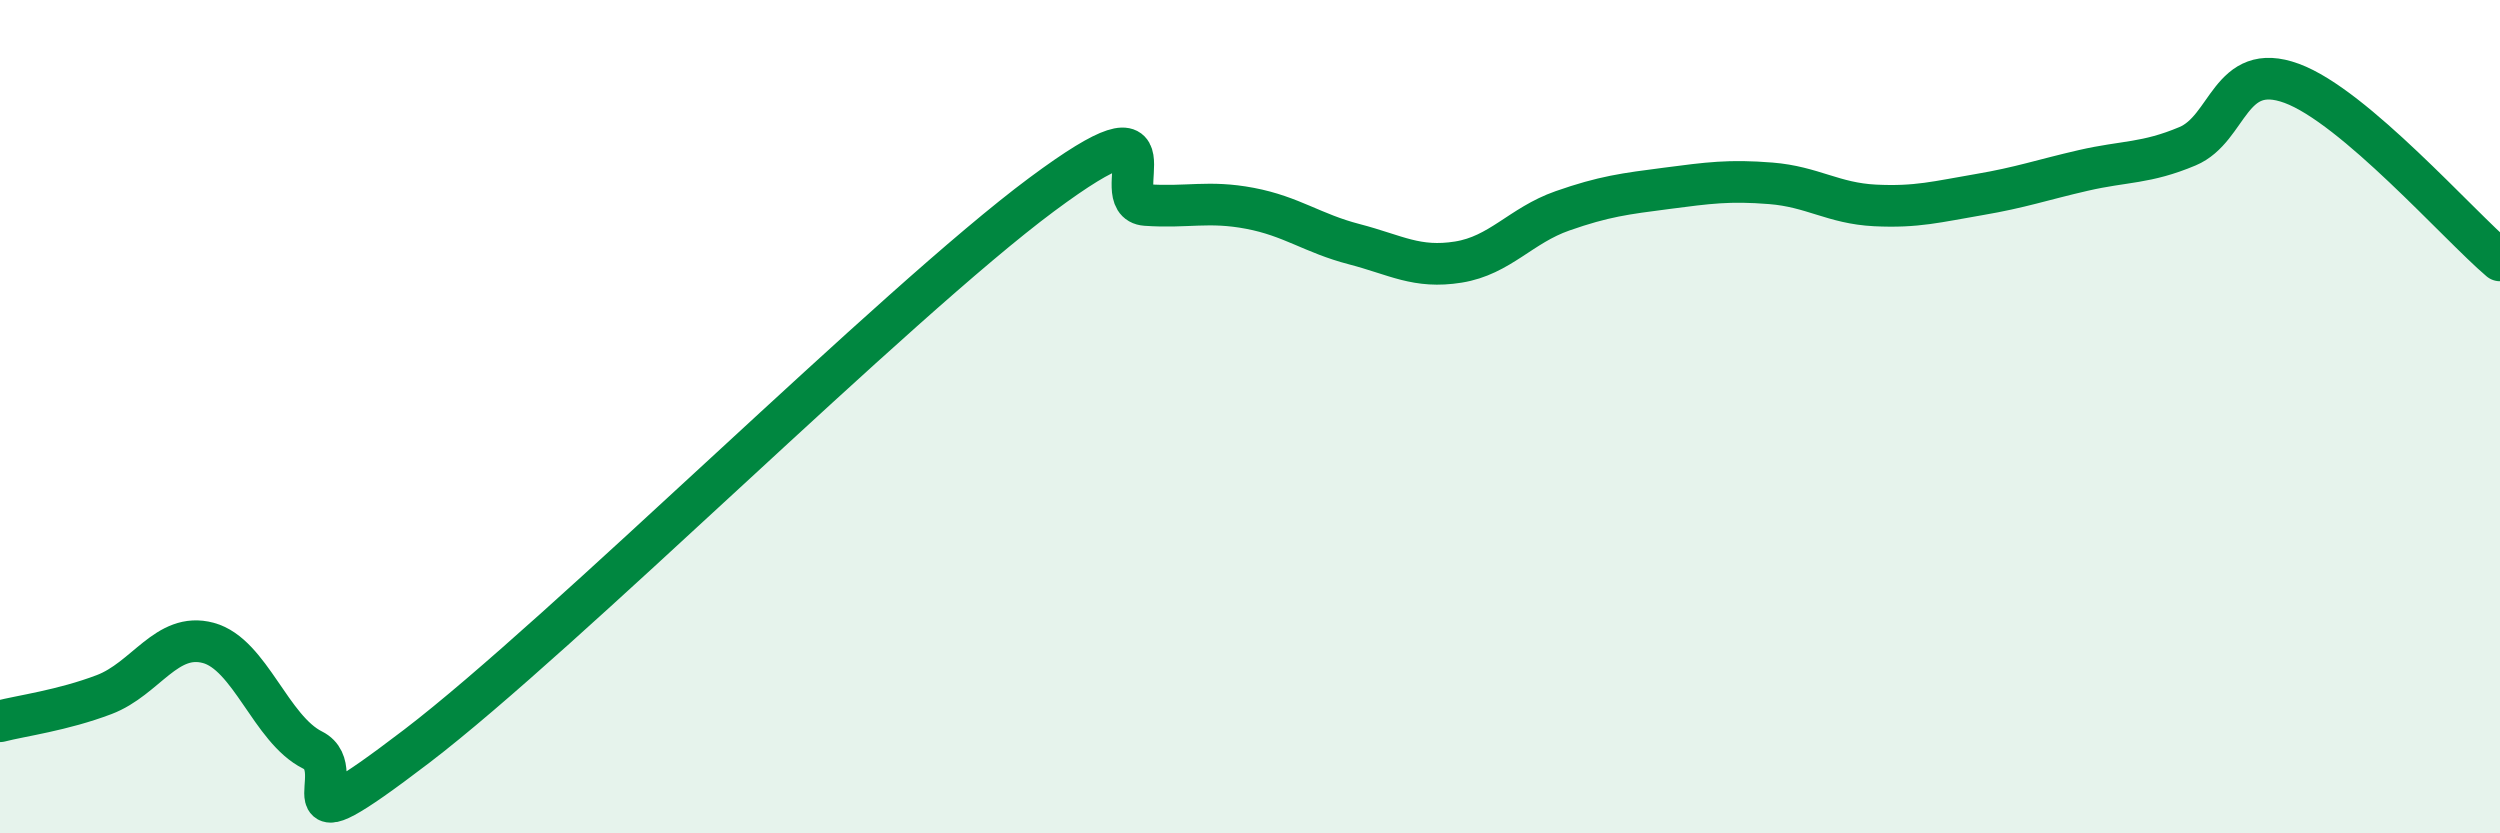
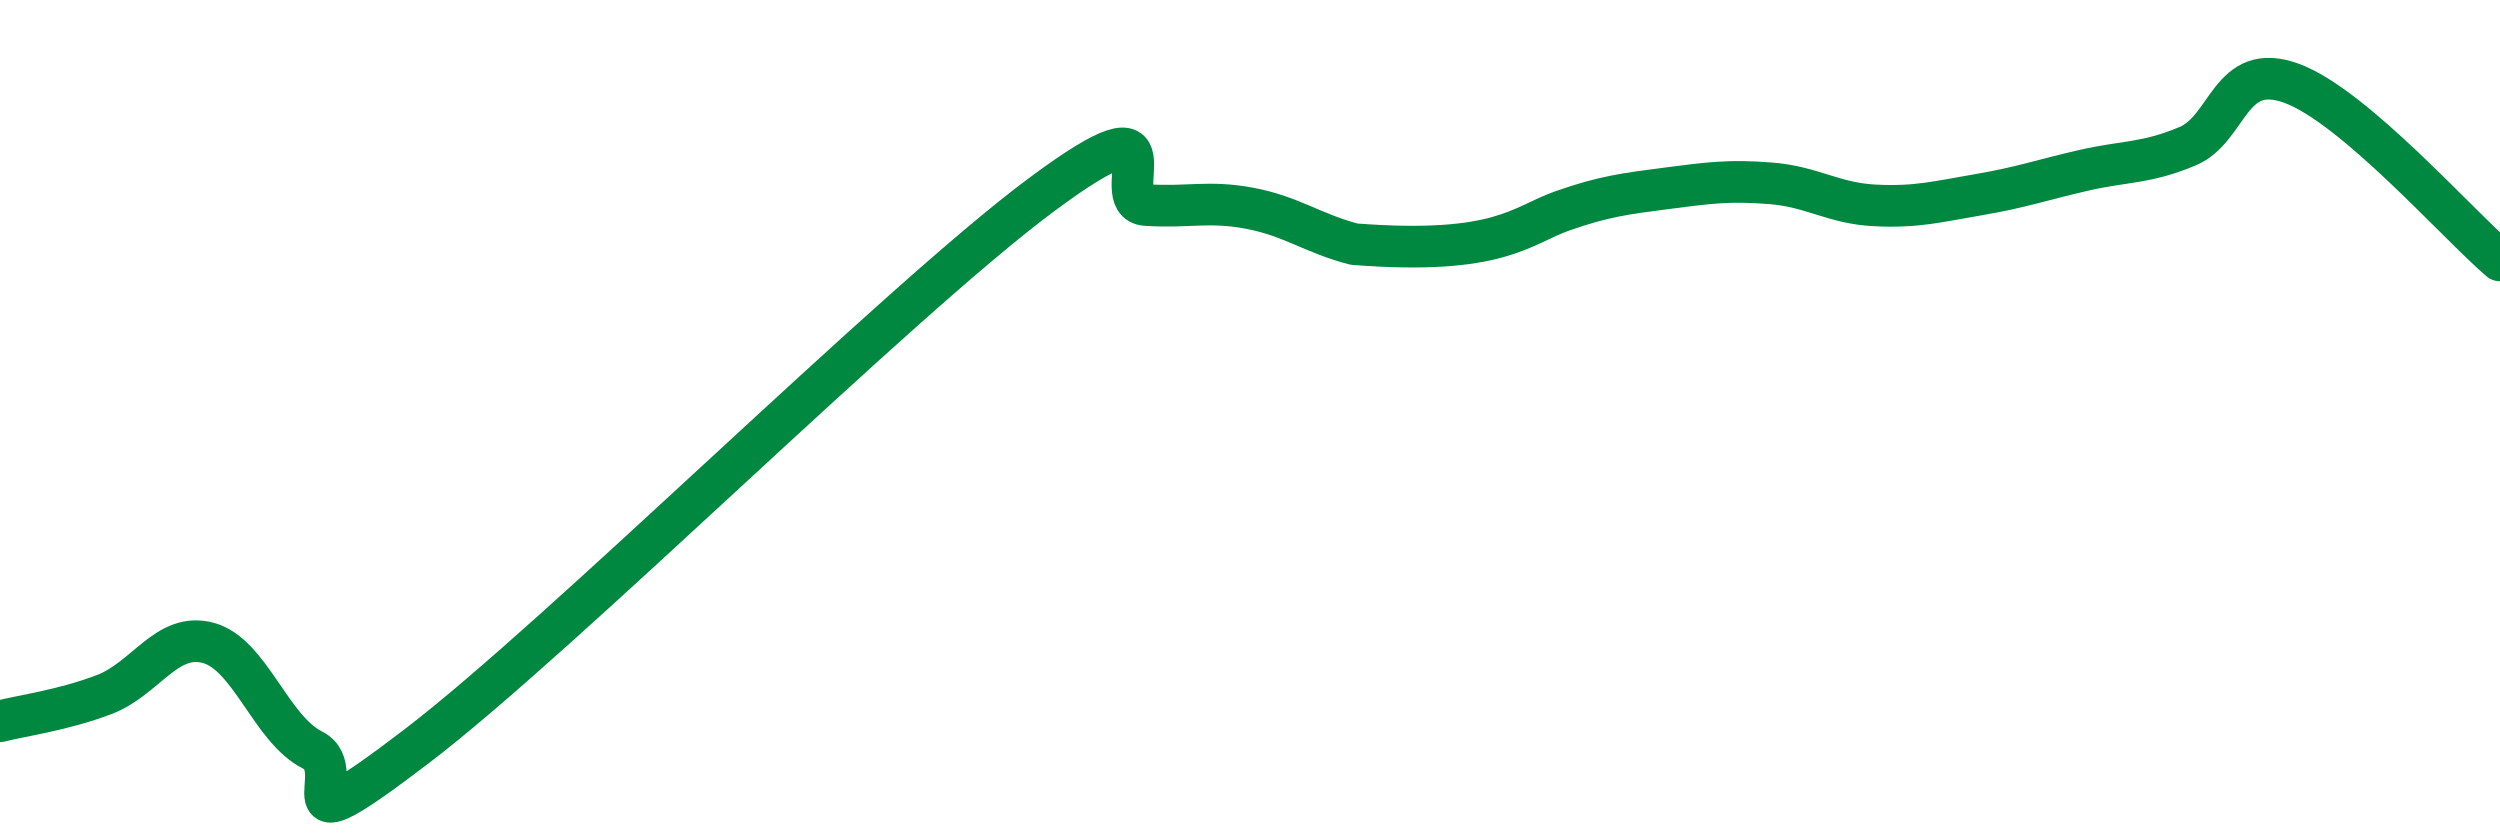
<svg xmlns="http://www.w3.org/2000/svg" width="60" height="20" viewBox="0 0 60 20">
-   <path d="M 0,17.31 C 0.5,17.18 1.5,17.05 2.5,16.67 C 3.5,16.29 4,15.16 5,15.43 C 6,15.7 6.5,17.5 7.5,18 C 8.5,18.5 6.5,20.58 10,17.91 C 13.5,15.24 21.5,7.27 25,4.67 C 28.5,2.07 26.5,4.85 27.5,4.92 C 28.5,4.99 29,4.81 30,5 C 31,5.19 31.5,5.6 32.5,5.86 C 33.5,6.12 34,6.45 35,6.29 C 36,6.13 36.5,5.41 37.5,5.06 C 38.5,4.71 39,4.65 40,4.52 C 41,4.39 41.5,4.32 42.5,4.4 C 43.5,4.48 44,4.88 45,4.93 C 46,4.98 46.5,4.84 47.5,4.67 C 48.5,4.5 49,4.32 50,4.09 C 51,3.86 51.5,3.93 52.5,3.51 C 53.5,3.09 53.5,1.45 55,2 C 56.5,2.55 59,5.4 60,6.25L60 20L0 20Z" fill="#008740" opacity="0.1" stroke-linecap="round" stroke-linejoin="round" />
-   <path d="M 0,17.31 C 0.5,17.18 1.5,17.05 2.5,16.67 C 3.5,16.29 4,15.16 5,15.43 C 6,15.7 6.5,17.5 7.5,18 C 8.5,18.5 6.5,20.58 10,17.91 C 13.5,15.24 21.5,7.27 25,4.67 C 28.5,2.07 26.5,4.85 27.5,4.92 C 28.5,4.99 29,4.81 30,5 C 31,5.19 31.5,5.6 32.5,5.86 C 33.5,6.12 34,6.45 35,6.29 C 36,6.13 36.5,5.41 37.5,5.06 C 38.5,4.71 39,4.65 40,4.52 C 41,4.39 41.5,4.32 42.5,4.4 C 43.5,4.48 44,4.88 45,4.93 C 46,4.98 46.5,4.84 47.5,4.67 C 48.5,4.5 49,4.32 50,4.09 C 51,3.86 51.5,3.93 52.5,3.51 C 53.5,3.09 53.5,1.45 55,2 C 56.5,2.55 59,5.4 60,6.25" stroke="#008740" stroke-width="1" fill="none" stroke-linecap="round" stroke-linejoin="round" />
+   <path d="M 0,17.31 C 0.5,17.18 1.5,17.05 2.5,16.67 C 3.5,16.29 4,15.16 5,15.43 C 6,15.7 6.5,17.5 7.5,18 C 8.5,18.5 6.5,20.58 10,17.91 C 13.5,15.24 21.5,7.27 25,4.67 C 28.5,2.07 26.5,4.85 27.5,4.92 C 28.5,4.99 29,4.81 30,5 C 31,5.19 31.5,5.6 32.5,5.86 C 36,6.13 36.5,5.41 37.5,5.06 C 38.5,4.71 39,4.65 40,4.52 C 41,4.39 41.5,4.32 42.5,4.4 C 43.5,4.48 44,4.88 45,4.93 C 46,4.98 46.5,4.84 47.5,4.67 C 48.5,4.5 49,4.32 50,4.09 C 51,3.86 51.5,3.93 52.5,3.51 C 53.5,3.09 53.5,1.45 55,2 C 56.5,2.55 59,5.4 60,6.25" stroke="#008740" stroke-width="1" fill="none" stroke-linecap="round" stroke-linejoin="round" />
</svg>